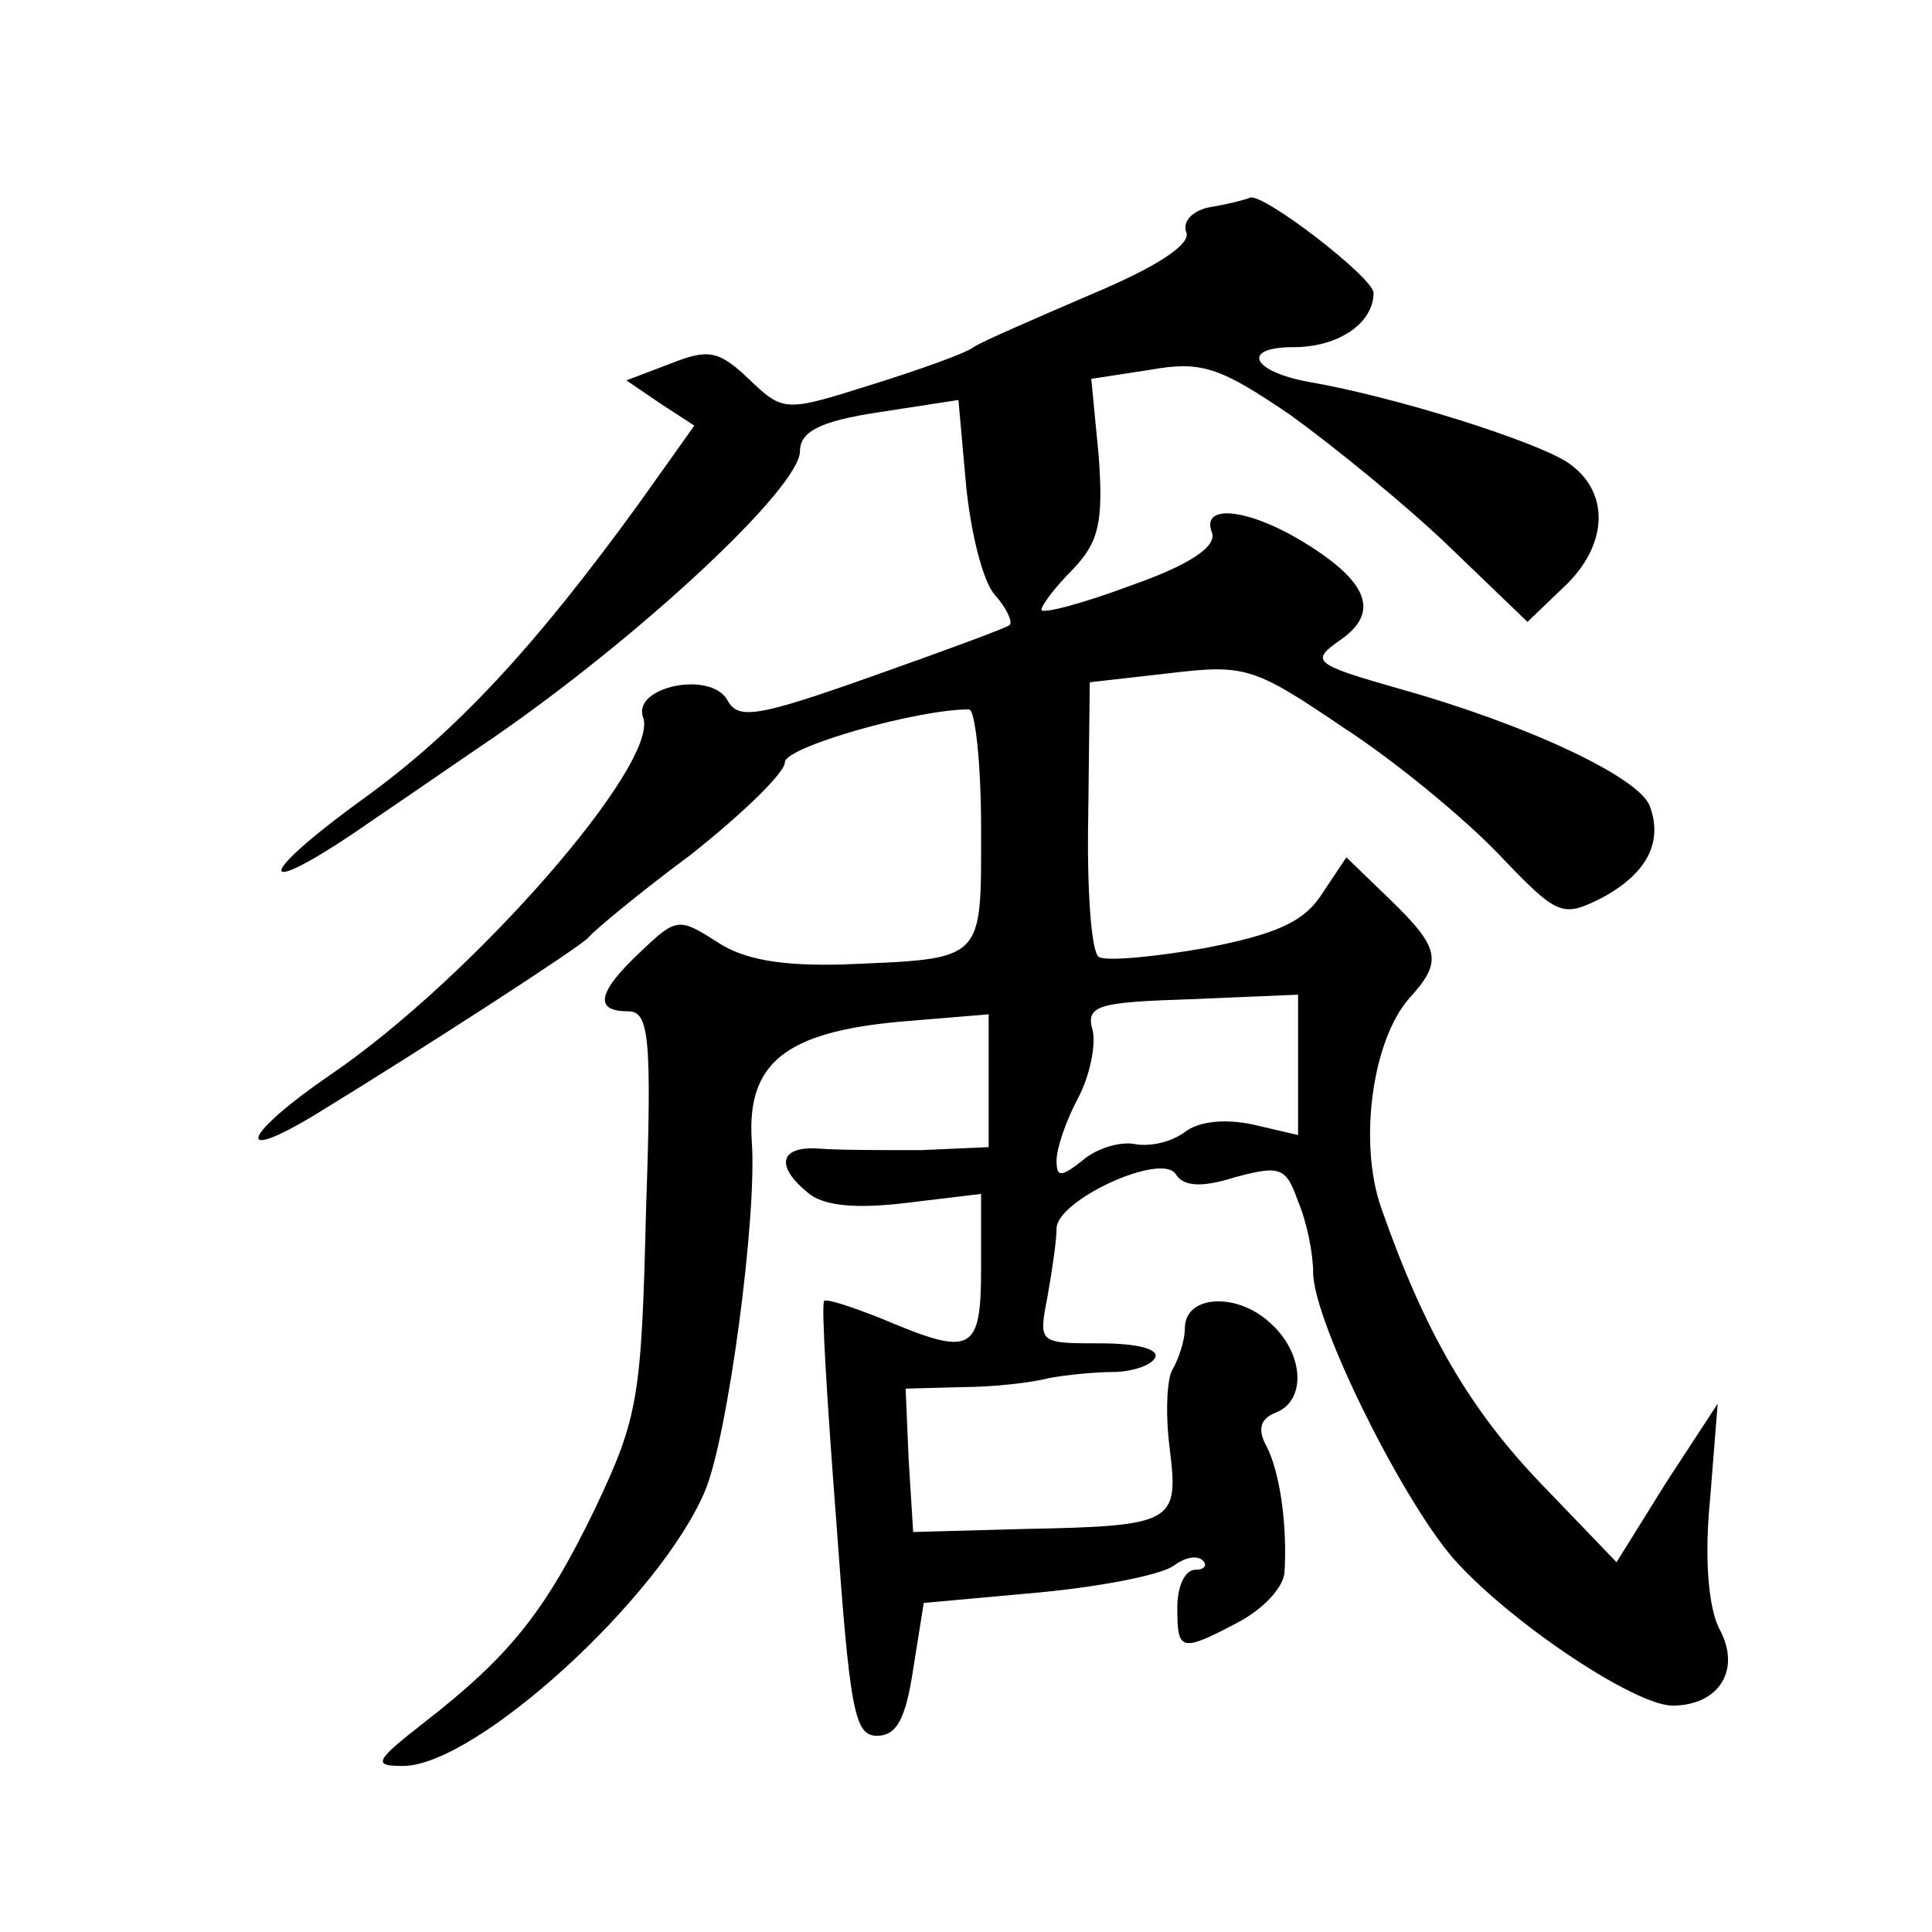
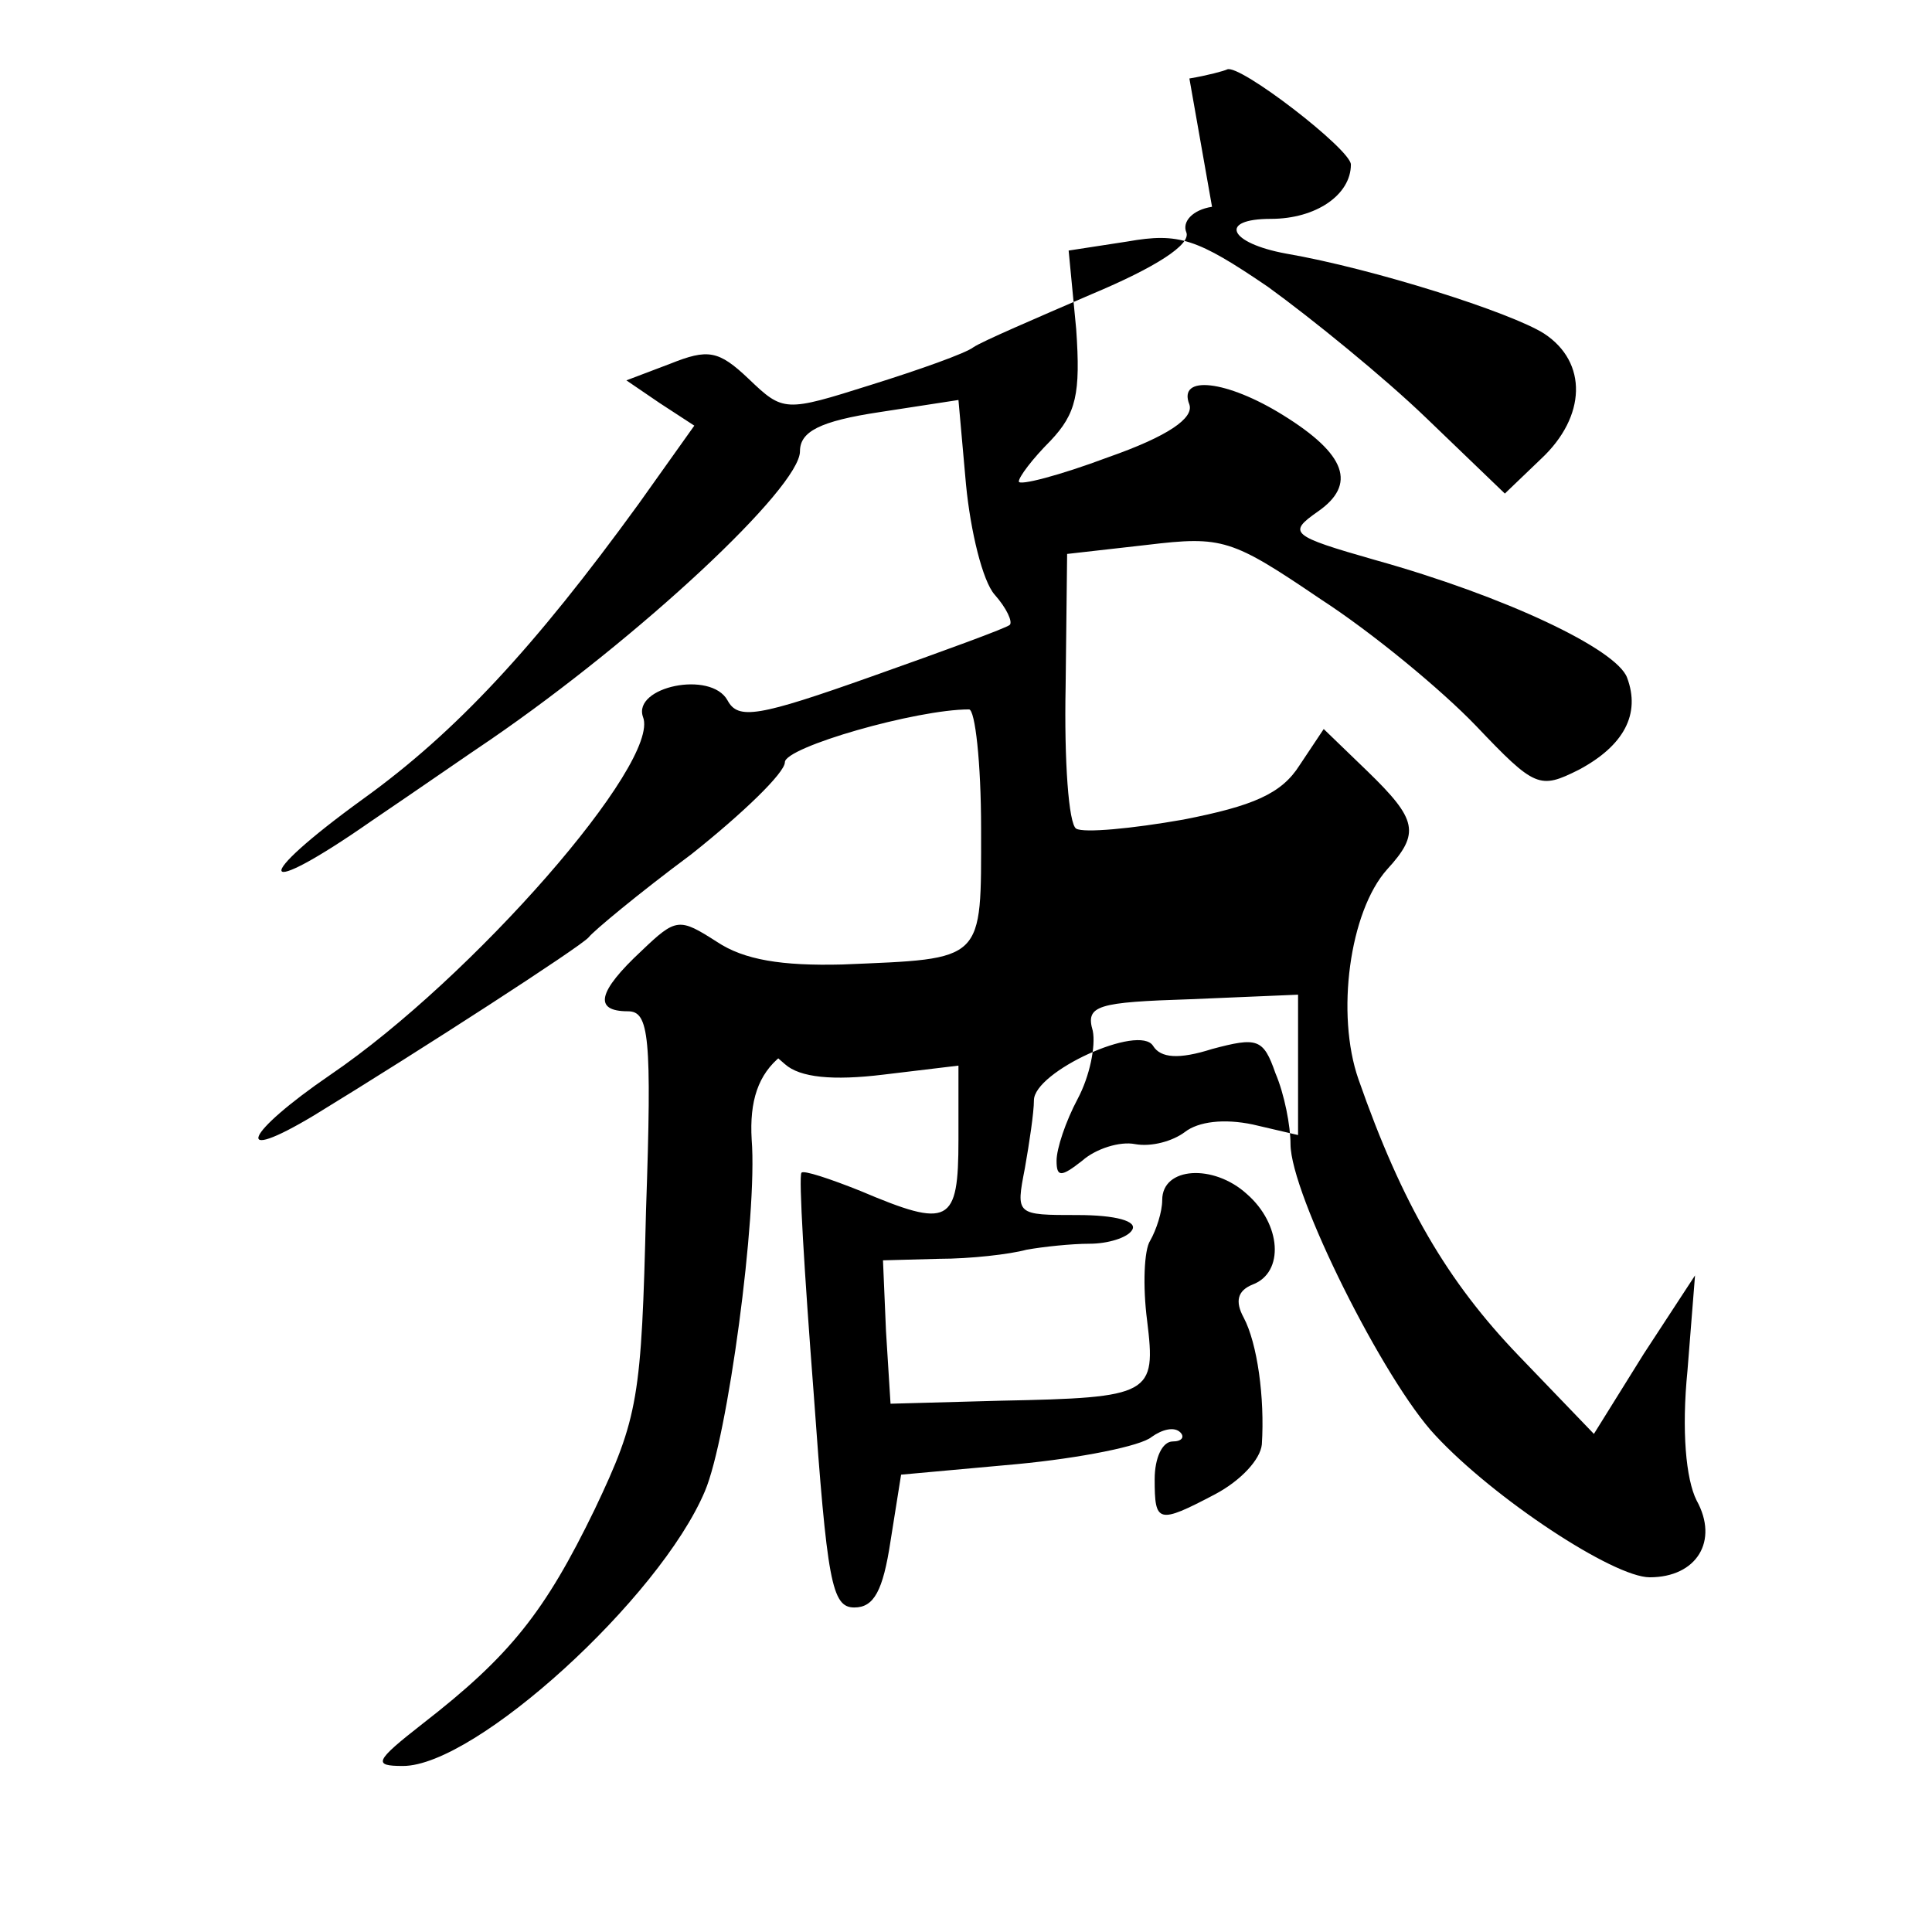
<svg xmlns="http://www.w3.org/2000/svg" version="1.0" width="128pt" height="128pt" viewBox="0 0 128 128" preserveAspectRatio="xMidYMid meet">
  <g transform="translate(0,128) scale(0.1,-0.1)" fill="#0" stroke="none">
-     <path d="M803 1143 c-13 -2 -20 -10 -17 -17 3 -8 -20 -23 -63 -41 -37 -16 -72 -31 -78 -35 -5 -4 -36 -15 -68 -25 -57 -18 -58 -18 -81 4 -20 19 -27 20 -52 10 l-29 -11 22 -15 23 -15 -37 -52 c-69 -95 -121 -151 -182 -195 -76 -55 -71 -68 5 -15 31 21 67 46 79 54 99 68 205 167 205 191 0 13 13 20 53 26 l52 8 5 -56 c3 -31 11 -64 19 -73 8 -9 12 -18 10 -20 -2 -2 -43 -17 -91 -34 -76 -27 -89 -29 -96 -16 -11 20 -63 9 -56 -11 12 -30 -113 -173 -207 -237 -57 -39 -66 -60 -11 -27 72 44 177 112 182 118 3 4 33 29 68 55 34 27 62 54 62 61 0 10 87 35 122 35 4 0 8 -35 8 -79 0 -89 3 -86 -92 -90 -40 -1 -65 3 -83 15 -25 16 -27 16 -50 -6 -29 -27 -32 -40 -9 -40 14 0 16 -16 12 -132 -3 -124 -5 -137 -34 -198 -33 -68 -56 -97 -114 -142 -32 -25 -33 -28 -13 -28 48 0 170 111 200 182 15 35 35 183 31 233 -3 51 23 71 97 78 l60 5 0 -44 0 -44 -45 -2 c-25 0 -55 0 -67 1 -26 2 -30 -11 -8 -29 10 -9 32 -11 65 -7 l50 6 0 -49 c0 -56 -6 -59 -65 -34 -20 8 -38 14 -39 12 -2 -2 2 -67 8 -145 9 -126 12 -143 27 -143 13 0 19 11 24 44 l7 44 77 7 c42 4 82 12 89 18 7 5 15 7 19 3 3 -3 1 -6 -5 -6 -7 0 -12 -11 -12 -25 0 -29 2 -30 40 -10 17 9 30 23 31 33 2 31 -3 67 -12 84 -6 11 -4 18 6 22 21 8 19 40 -4 60 -22 20 -56 18 -56 -4 0 -8 -4 -20 -8 -27 -4 -6 -5 -30 -2 -53 6 -49 3 -51 -97 -53 l-73 -2 -3 48 -2 47 37 1 c21 0 47 3 58 6 11 2 30 4 42 4 12 0 25 4 28 9 4 6 -11 10 -36 10 -41 0 -41 0 -35 31 3 17 6 37 6 45 0 19 70 51 79 36 5 -8 17 -9 39 -2 30 8 34 7 42 -16 6 -14 10 -35 10 -47 0 -33 62 -157 96 -193 39 -42 118 -94 142 -94 31 0 46 24 31 51 -7 14 -10 46 -6 86 l5 63 -34 -52 -33 -53 -50 52 c-47 49 -77 100 -106 183 -15 43 -6 111 19 139 22 24 20 33 -13 65 l-29 28 -16 -24 c-12 -19 -31 -27 -77 -36 -34 -6 -66 -9 -71 -6 -5 3 -8 45 -7 94 l1 88 53 6 c50 6 56 4 115 -36 34 -22 80 -60 103 -84 39 -41 42 -42 68 -29 30 16 41 37 32 61 -7 19 -81 54 -167 78 -56 16 -58 18 -38 32 26 18 19 38 -23 64 -37 23 -70 27 -62 7 3 -9 -14 -21 -54 -35 -32 -12 -59 -19 -59 -16 0 3 9 15 21 27 17 18 20 31 17 74 l-5 52 39 6 c34 6 46 2 93 -30 29 -21 77 -60 105 -87 l52 -50 24 23 c30 28 31 64 2 83 -22 14 -113 43 -171 53 -38 7 -45 23 -10 23 30 0 53 16 53 36 0 10 -74 67 -82 63 -2 -1 -13 -4 -25 -6z m57 -568 l0 -47 -30 7 c-19 4 -36 2 -45 -5 -8 -6 -22 -10 -33 -8 -10 2 -26 -3 -35 -11 -14 -11 -17 -11 -17 0 0 8 6 26 14 41 8 15 12 35 10 45 -5 17 3 19 65 21 l71 3 0 -46z" />
+     <path d="M803 1143 c-13 -2 -20 -10 -17 -17 3 -8 -20 -23 -63 -41 -37 -16 -72 -31 -78 -35 -5 -4 -36 -15 -68 -25 -57 -18 -58 -18 -81 4 -20 19 -27 20 -52 10 l-29 -11 22 -15 23 -15 -37 -52 c-69 -95 -121 -151 -182 -195 -76 -55 -71 -68 5 -15 31 21 67 46 79 54 99 68 205 167 205 191 0 13 13 20 53 26 l52 8 5 -56 c3 -31 11 -64 19 -73 8 -9 12 -18 10 -20 -2 -2 -43 -17 -91 -34 -76 -27 -89 -29 -96 -16 -11 20 -63 9 -56 -11 12 -30 -113 -173 -207 -237 -57 -39 -66 -60 -11 -27 72 44 177 112 182 118 3 4 33 29 68 55 34 27 62 54 62 61 0 10 87 35 122 35 4 0 8 -35 8 -79 0 -89 3 -86 -92 -90 -40 -1 -65 3 -83 15 -25 16 -27 16 -50 -6 -29 -27 -32 -40 -9 -40 14 0 16 -16 12 -132 -3 -124 -5 -137 -34 -198 -33 -68 -56 -97 -114 -142 -32 -25 -33 -28 -13 -28 48 0 170 111 200 182 15 35 35 183 31 233 -3 51 23 71 97 78 c-25 0 -55 0 -67 1 -26 2 -30 -11 -8 -29 10 -9 32 -11 65 -7 l50 6 0 -49 c0 -56 -6 -59 -65 -34 -20 8 -38 14 -39 12 -2 -2 2 -67 8 -145 9 -126 12 -143 27 -143 13 0 19 11 24 44 l7 44 77 7 c42 4 82 12 89 18 7 5 15 7 19 3 3 -3 1 -6 -5 -6 -7 0 -12 -11 -12 -25 0 -29 2 -30 40 -10 17 9 30 23 31 33 2 31 -3 67 -12 84 -6 11 -4 18 6 22 21 8 19 40 -4 60 -22 20 -56 18 -56 -4 0 -8 -4 -20 -8 -27 -4 -6 -5 -30 -2 -53 6 -49 3 -51 -97 -53 l-73 -2 -3 48 -2 47 37 1 c21 0 47 3 58 6 11 2 30 4 42 4 12 0 25 4 28 9 4 6 -11 10 -36 10 -41 0 -41 0 -35 31 3 17 6 37 6 45 0 19 70 51 79 36 5 -8 17 -9 39 -2 30 8 34 7 42 -16 6 -14 10 -35 10 -47 0 -33 62 -157 96 -193 39 -42 118 -94 142 -94 31 0 46 24 31 51 -7 14 -10 46 -6 86 l5 63 -34 -52 -33 -53 -50 52 c-47 49 -77 100 -106 183 -15 43 -6 111 19 139 22 24 20 33 -13 65 l-29 28 -16 -24 c-12 -19 -31 -27 -77 -36 -34 -6 -66 -9 -71 -6 -5 3 -8 45 -7 94 l1 88 53 6 c50 6 56 4 115 -36 34 -22 80 -60 103 -84 39 -41 42 -42 68 -29 30 16 41 37 32 61 -7 19 -81 54 -167 78 -56 16 -58 18 -38 32 26 18 19 38 -23 64 -37 23 -70 27 -62 7 3 -9 -14 -21 -54 -35 -32 -12 -59 -19 -59 -16 0 3 9 15 21 27 17 18 20 31 17 74 l-5 52 39 6 c34 6 46 2 93 -30 29 -21 77 -60 105 -87 l52 -50 24 23 c30 28 31 64 2 83 -22 14 -113 43 -171 53 -38 7 -45 23 -10 23 30 0 53 16 53 36 0 10 -74 67 -82 63 -2 -1 -13 -4 -25 -6z m57 -568 l0 -47 -30 7 c-19 4 -36 2 -45 -5 -8 -6 -22 -10 -33 -8 -10 2 -26 -3 -35 -11 -14 -11 -17 -11 -17 0 0 8 6 26 14 41 8 15 12 35 10 45 -5 17 3 19 65 21 l71 3 0 -46z" />
  </g>
</svg>